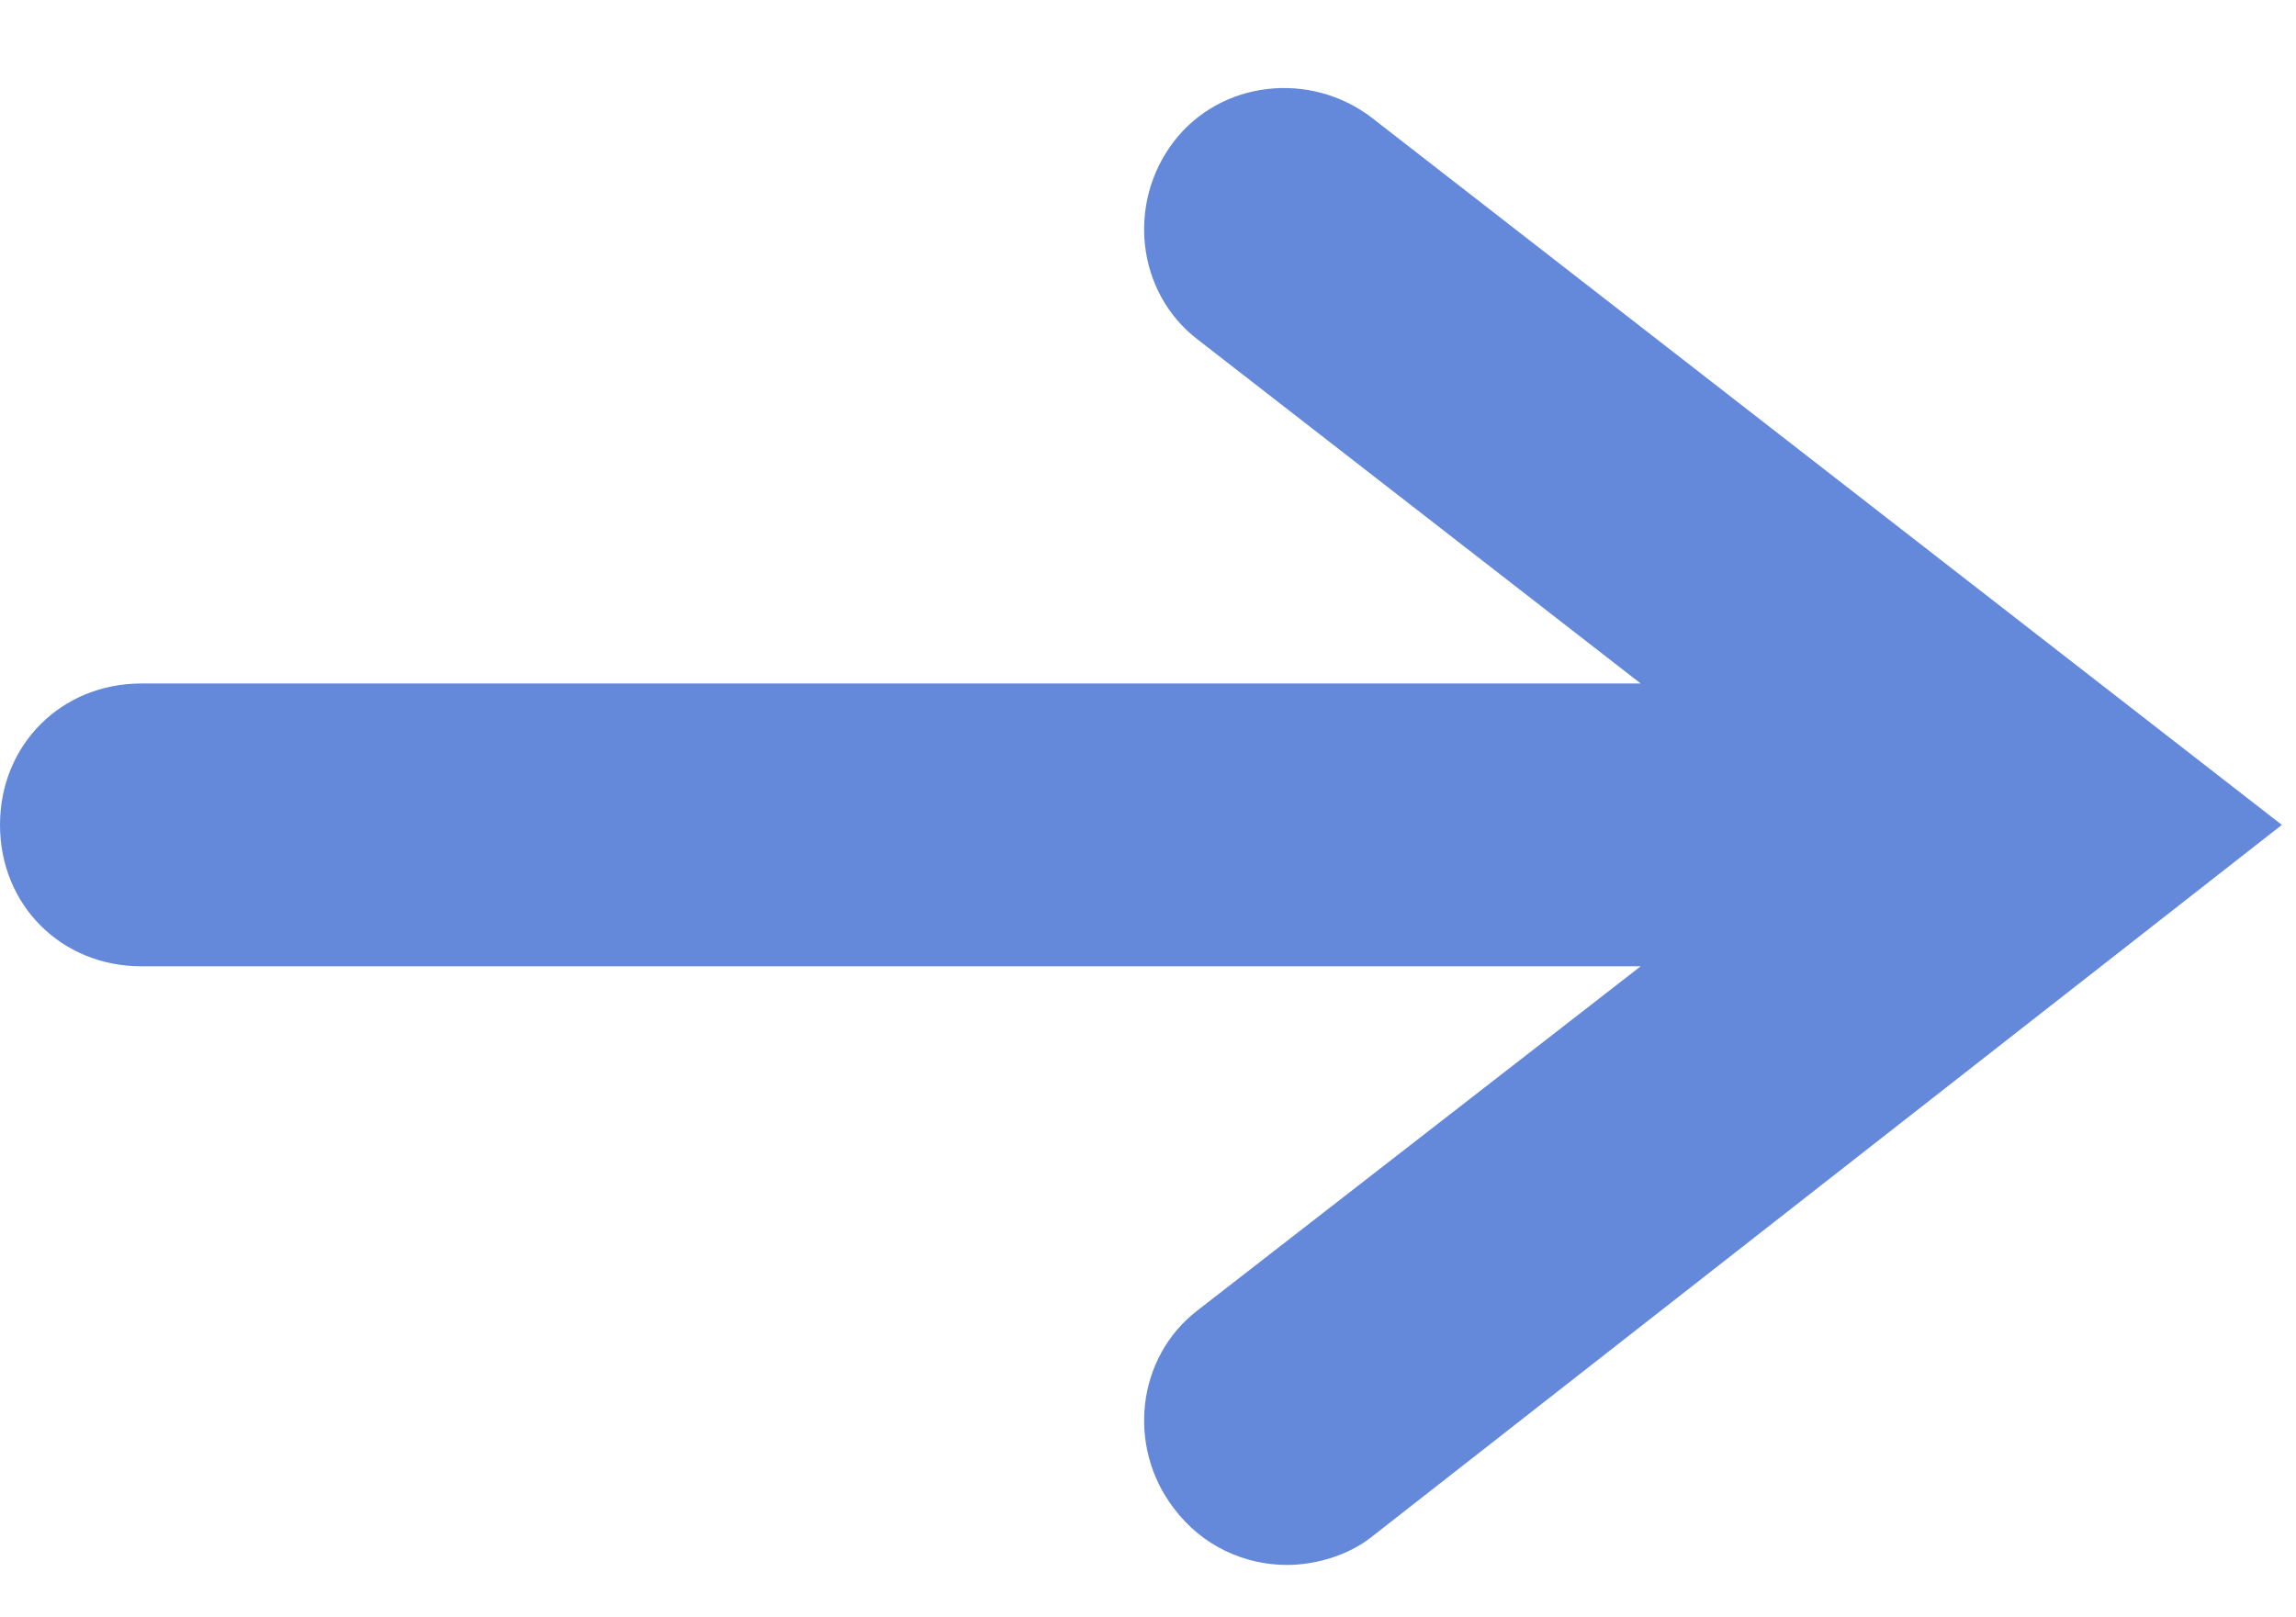
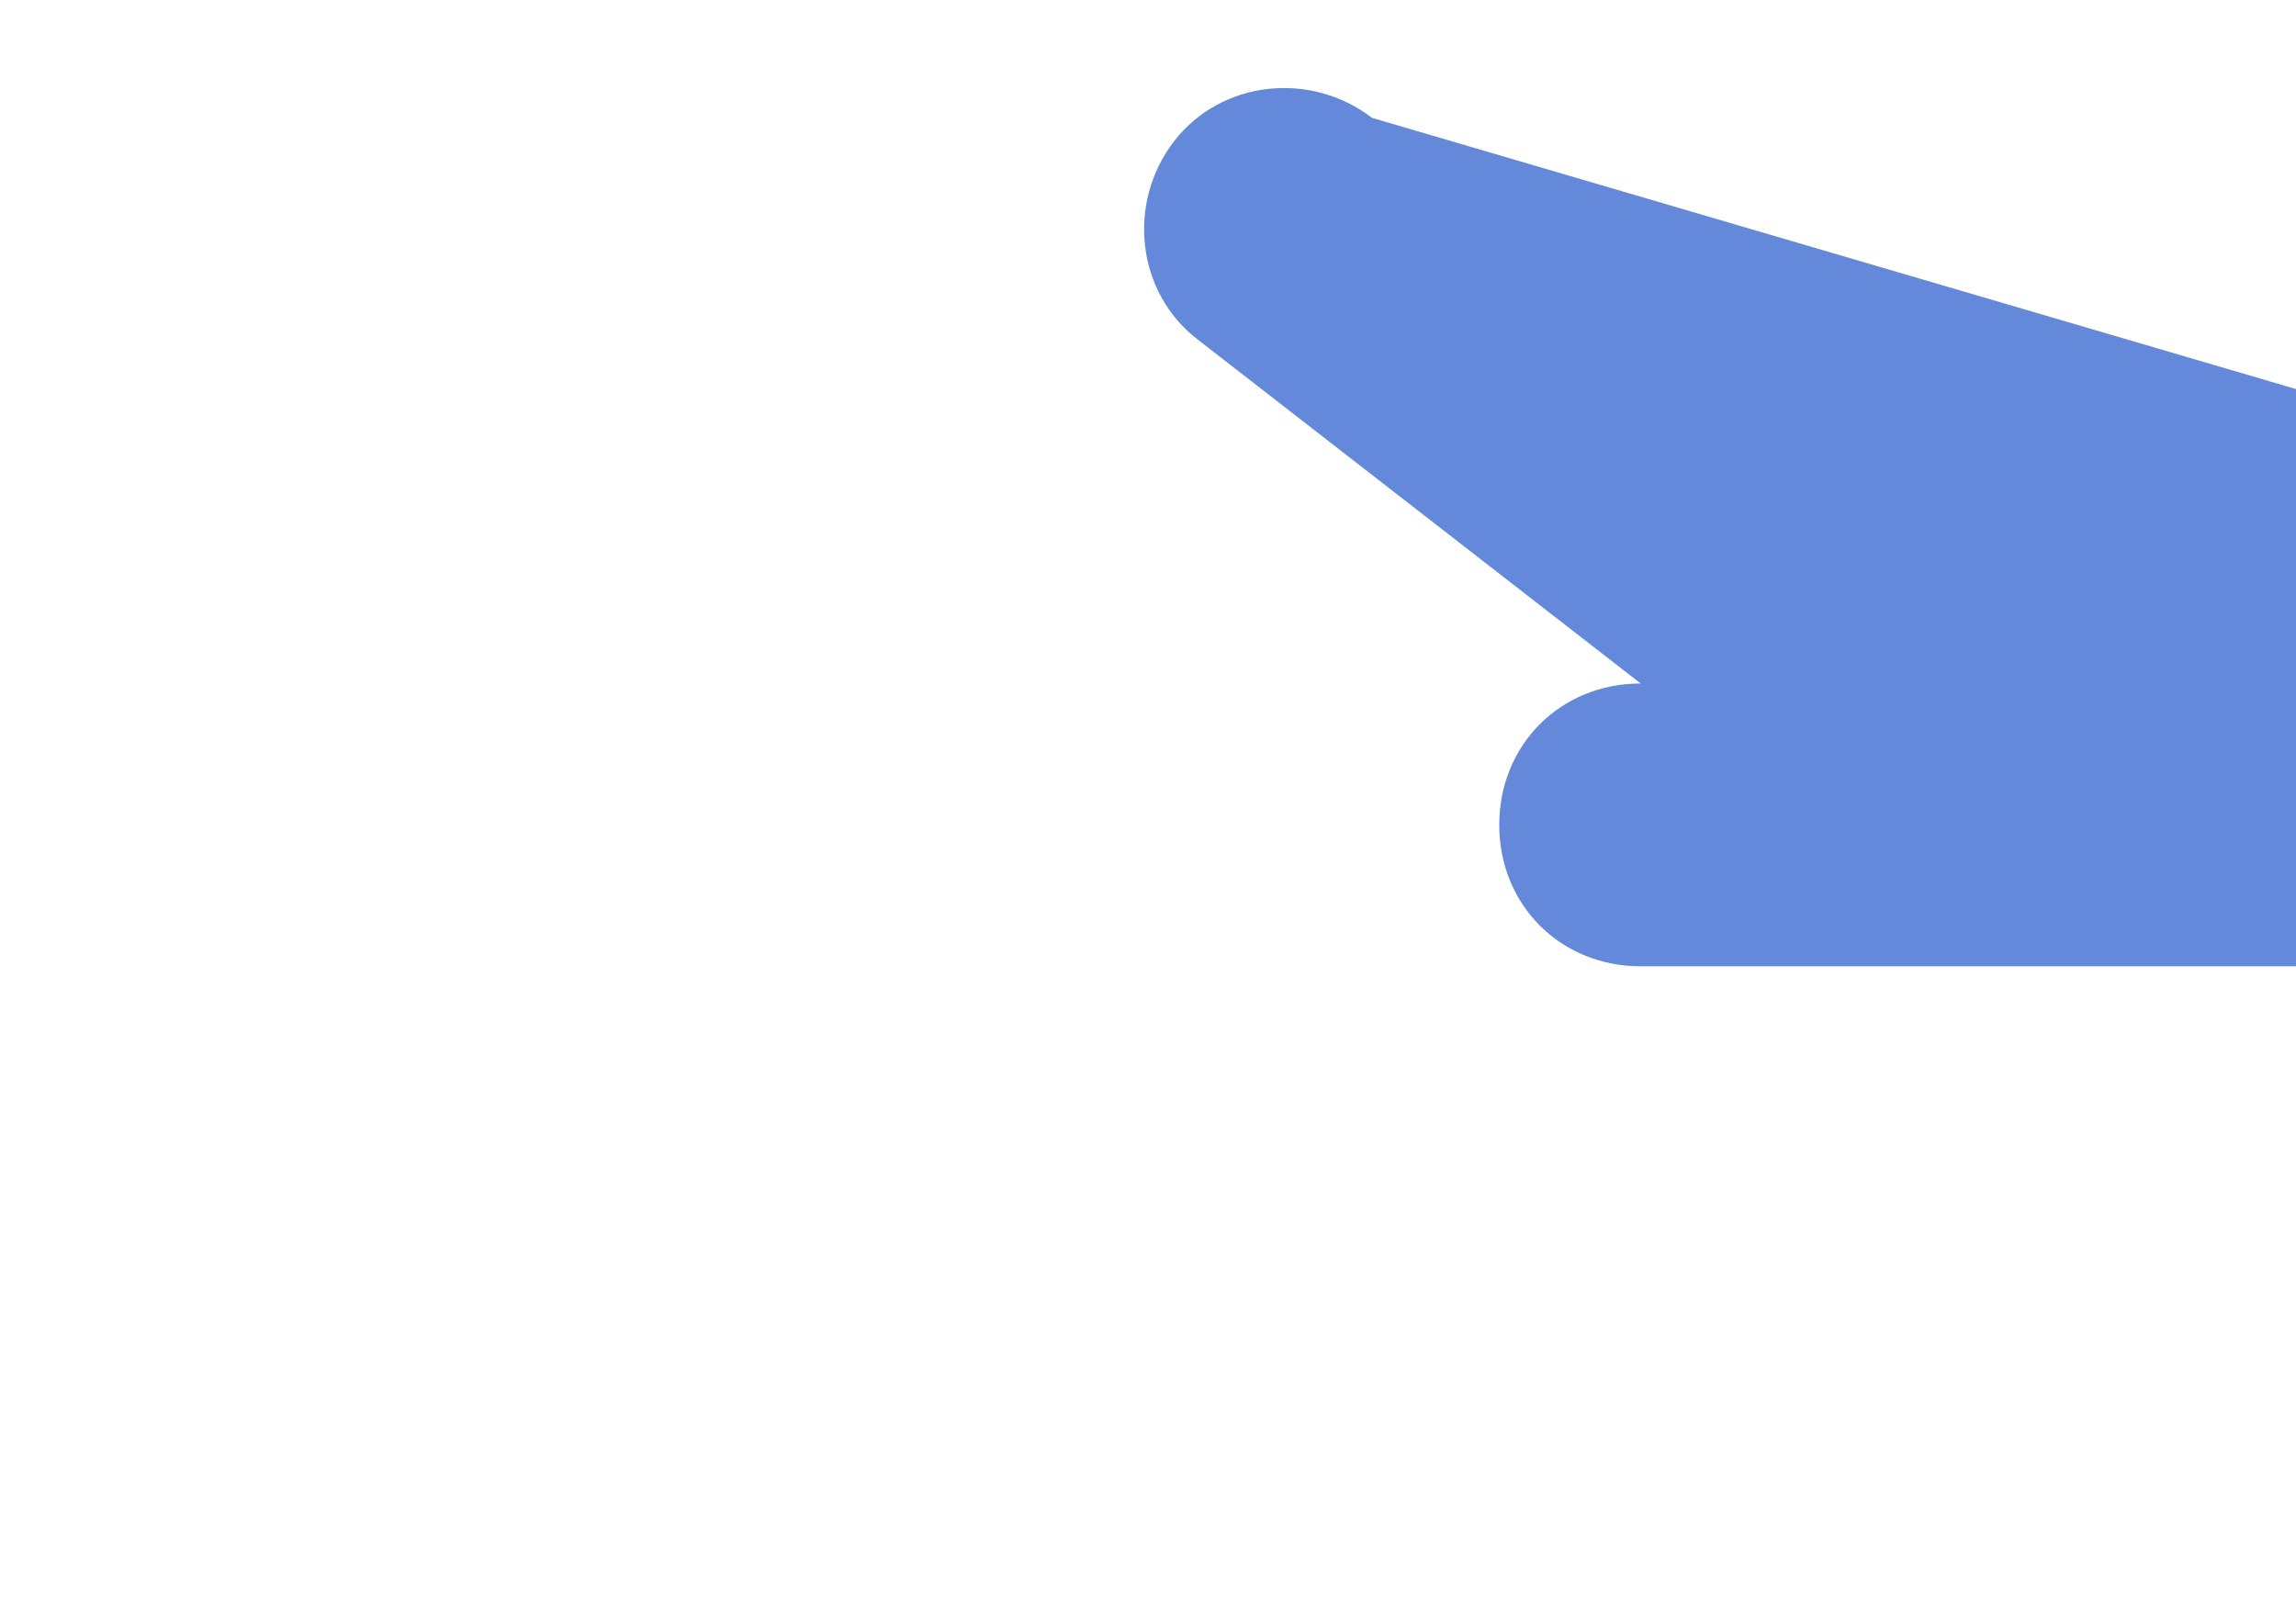
<svg xmlns="http://www.w3.org/2000/svg" version="1.1" id="Layer_1" x="0px" y="0px" viewBox="0 0 48.7 34.3" style="enable-background:new 0 0 48.7 34.3;" xml:space="preserve">
  <style type="text/css">
	.st0{fill:#6489DB;}
</style>
-   <path class="st0" d="M29.1,2.5c-1.3-1-3.2-0.8-4.2,0.5c-1,1.3-0.8,3.2,0.5,4.2l9.4,7.3H3c-1.7,0-3,1.3-3,3s1.3,3,3,3h31.8l-9.4,7.3  c-1.3,1-1.5,2.9-0.5,4.2c0.6,0.8,1.5,1.2,2.4,1.2c0.6,0,1.3-0.2,1.8-0.6l19.3-15.1L29.1,2.5z" />
+   <path class="st0" d="M29.1,2.5c-1.3-1-3.2-0.8-4.2,0.5c-1,1.3-0.8,3.2,0.5,4.2l9.4,7.3c-1.7,0-3,1.3-3,3s1.3,3,3,3h31.8l-9.4,7.3  c-1.3,1-1.5,2.9-0.5,4.2c0.6,0.8,1.5,1.2,2.4,1.2c0.6,0,1.3-0.2,1.8-0.6l19.3-15.1L29.1,2.5z" />
</svg>